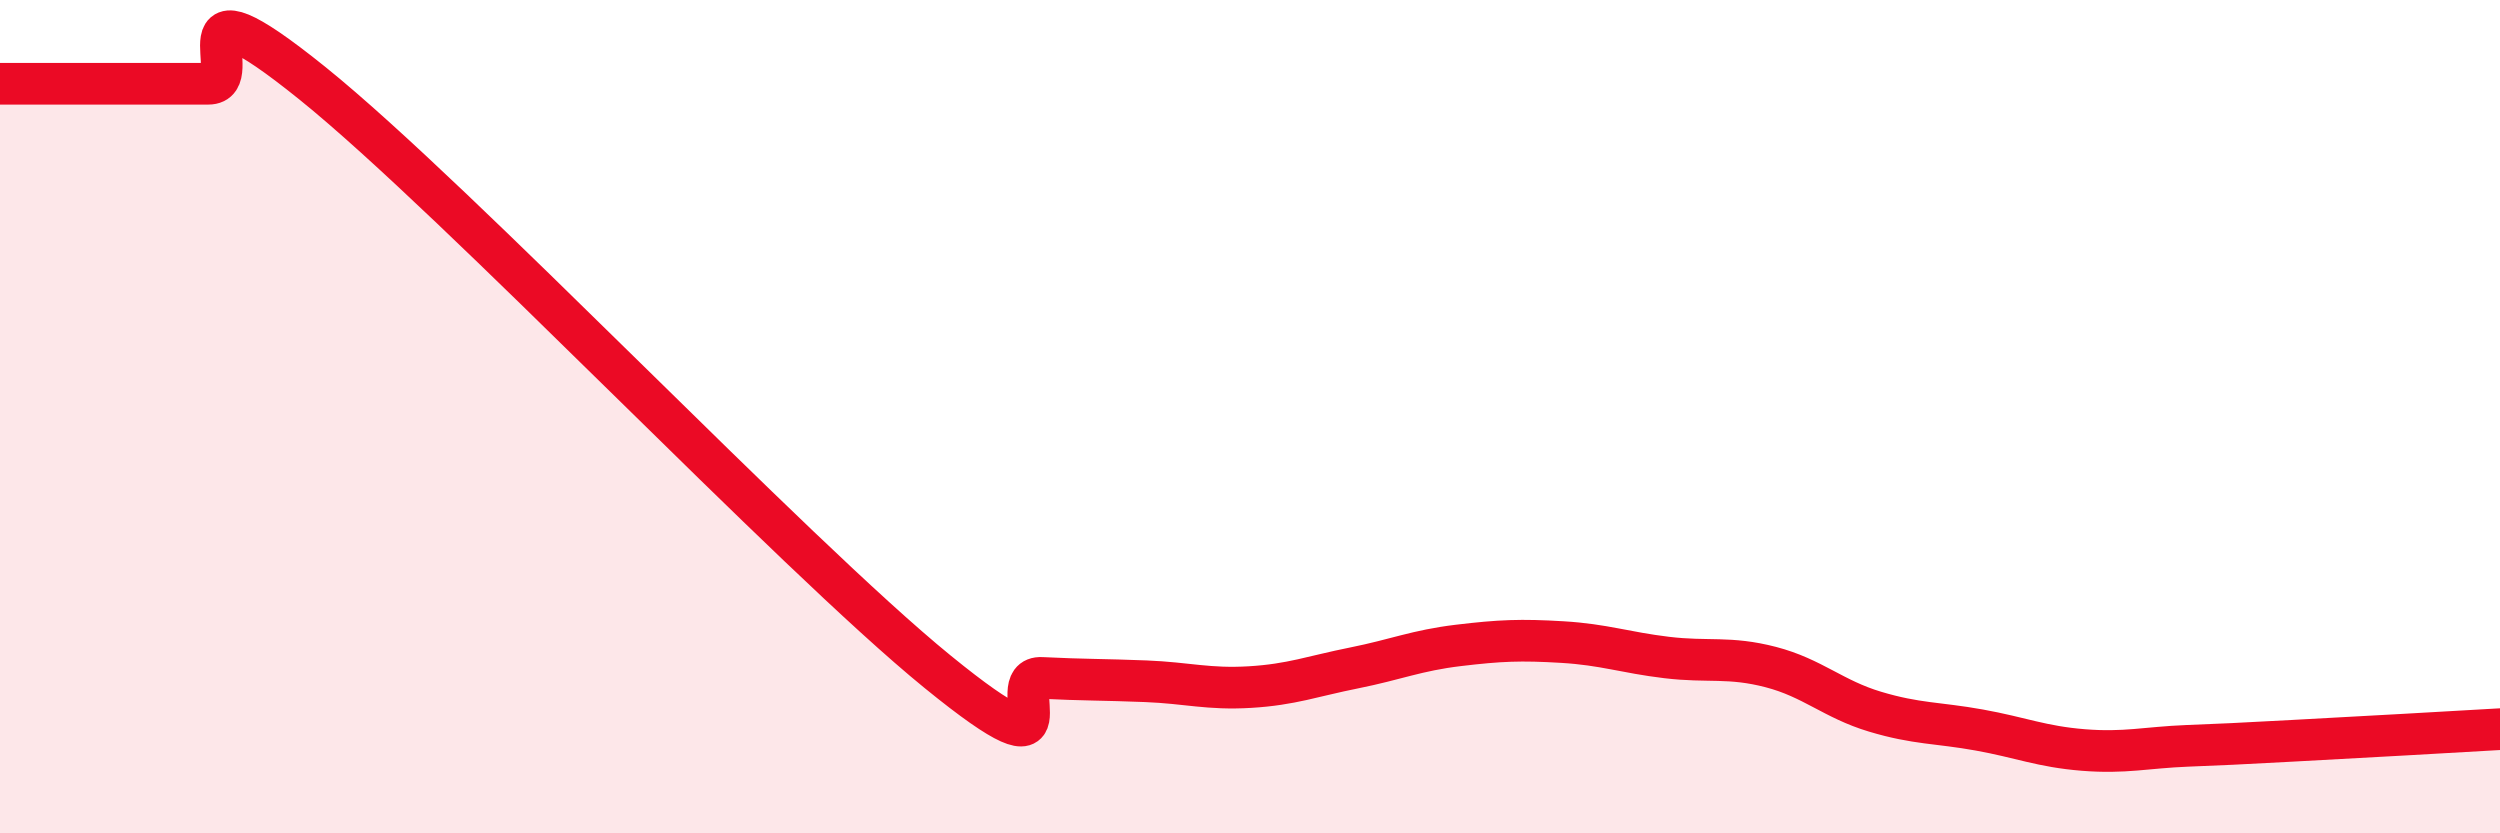
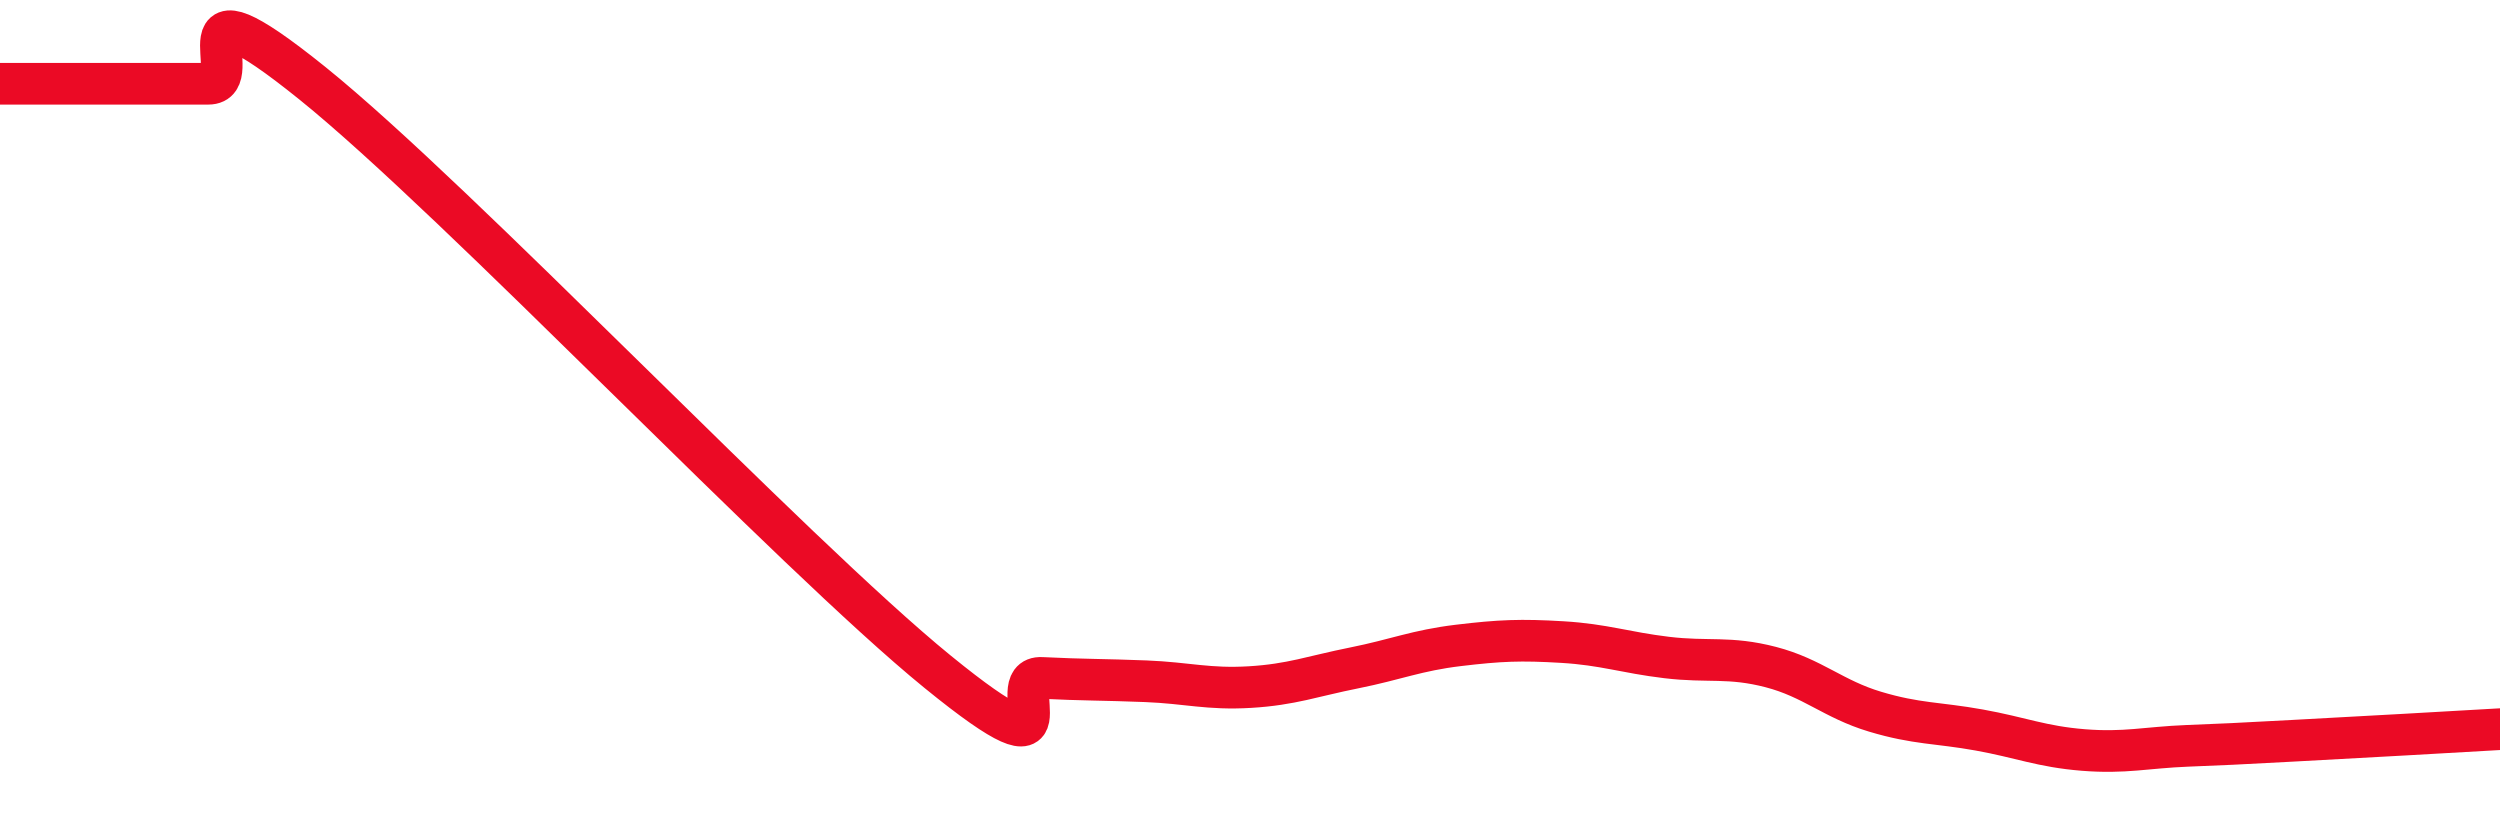
<svg xmlns="http://www.w3.org/2000/svg" width="60" height="20" viewBox="0 0 60 20">
-   <path d="M 0,2.01 C 0.5,2.01 1.5,2.01 2.5,2.01 C 3.5,2.01 4,2.01 5,2.01 C 6,2.01 4,-0.82 7.5,2 C 11,4.82 19,13.27 22.5,16.12 C 26,18.97 24,16.22 25,16.27 C 26,16.32 26.5,16.31 27.5,16.35 C 28.5,16.39 29,16.55 30,16.49 C 31,16.43 31.5,16.23 32.5,16.03 C 33.5,15.83 34,15.61 35,15.49 C 36,15.37 36.5,15.35 37.5,15.41 C 38.5,15.47 39,15.66 40,15.78 C 41,15.9 41.5,15.75 42.5,16.01 C 43.5,16.27 44,16.78 45,17.08 C 46,17.38 46.5,17.34 47.5,17.52 C 48.5,17.7 49,17.92 50,18 C 51,18.08 51.5,17.94 52.5,17.9 C 53.5,17.86 53.5,17.86 55,17.78 C 56.5,17.7 59,17.56 60,17.5L60 20L0 20Z" fill="#EB0A25" opacity="0.1" stroke-linecap="round" stroke-linejoin="round" />
  <path d="M 0,2.01 C 0.5,2.01 1.5,2.01 2.5,2.01 C 3.5,2.01 4,2.01 5,2.01 C 6,2.01 4,-0.82 7.5,2 C 11,4.82 19,13.27 22.5,16.12 C 26,18.97 24,16.22 25,16.27 C 26,16.32 26.5,16.31 27.5,16.35 C 28.5,16.39 29,16.55 30,16.49 C 31,16.43 31.5,16.23 32.5,16.03 C 33.5,15.83 34,15.61 35,15.49 C 36,15.37 36.5,15.35 37.5,15.41 C 38.5,15.47 39,15.66 40,15.78 C 41,15.9 41.5,15.75 42.5,16.01 C 43.5,16.27 44,16.78 45,17.08 C 46,17.38 46.5,17.34 47.5,17.52 C 48.5,17.7 49,17.92 50,18 C 51,18.08 51.5,17.94 52.5,17.9 C 53.5,17.86 53.5,17.86 55,17.78 C 56.5,17.7 59,17.56 60,17.5" stroke="#EB0A25" stroke-width="1" fill="none" stroke-linecap="round" stroke-linejoin="round" />
</svg>